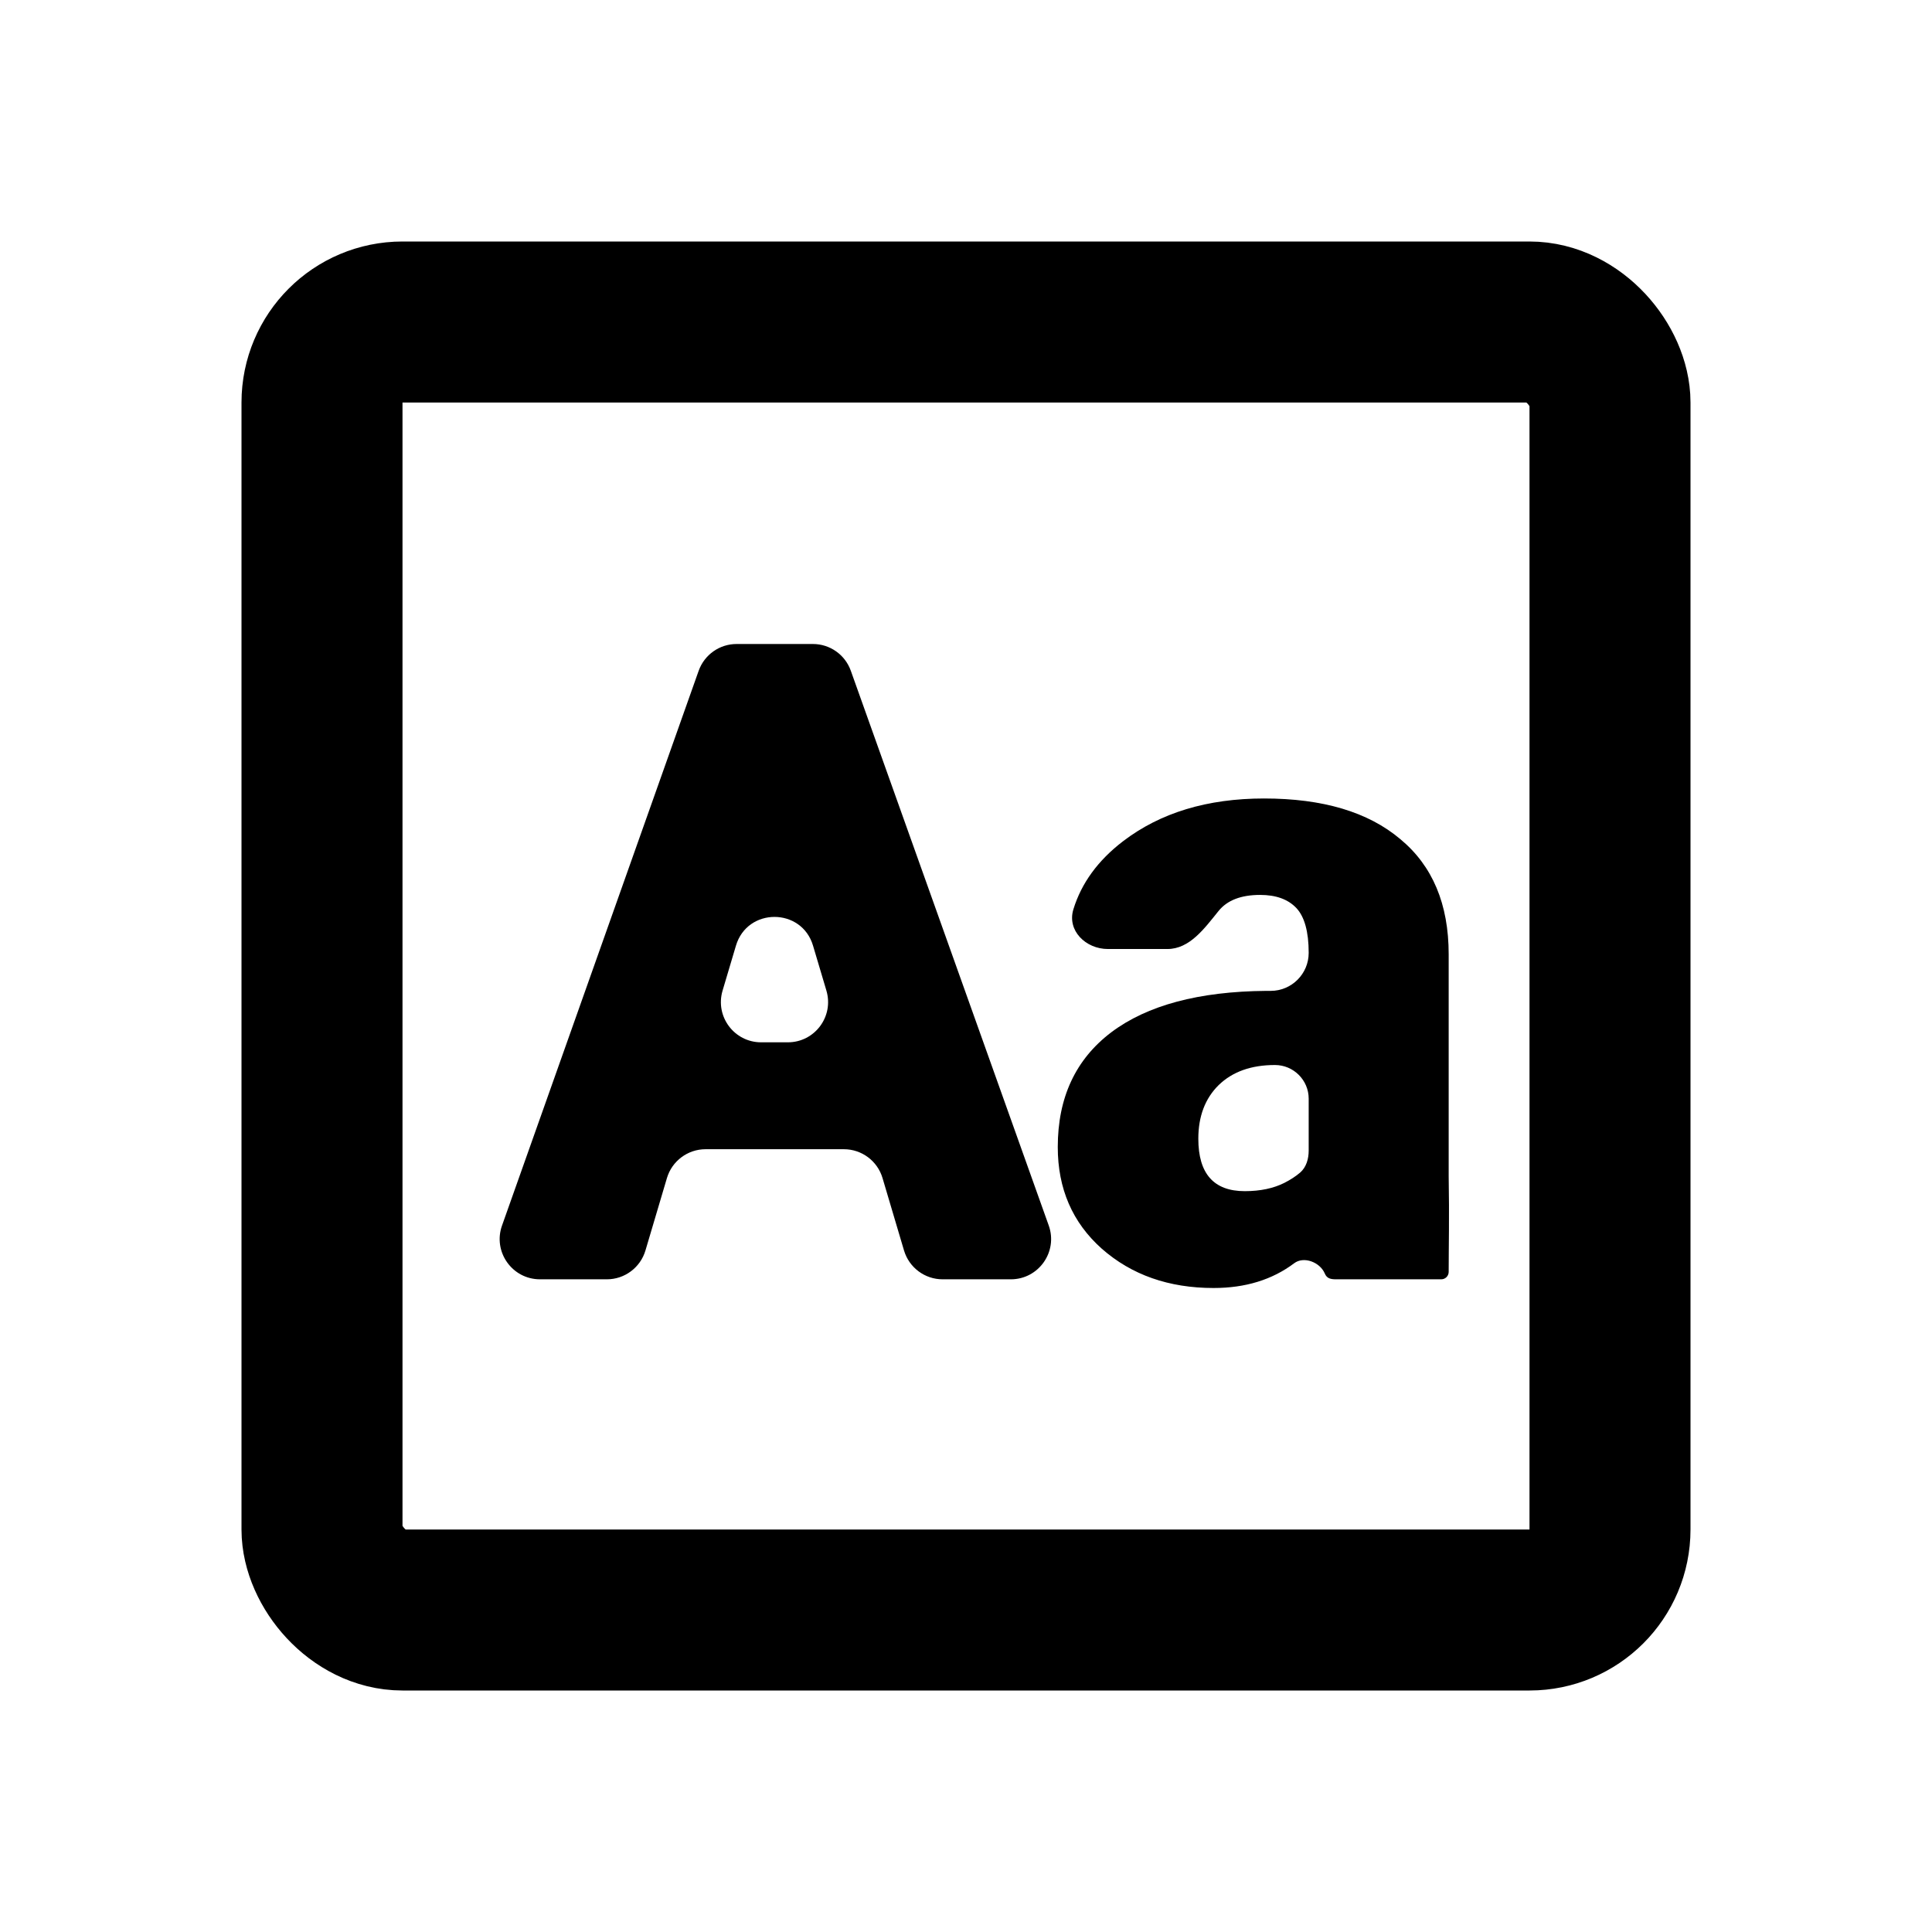
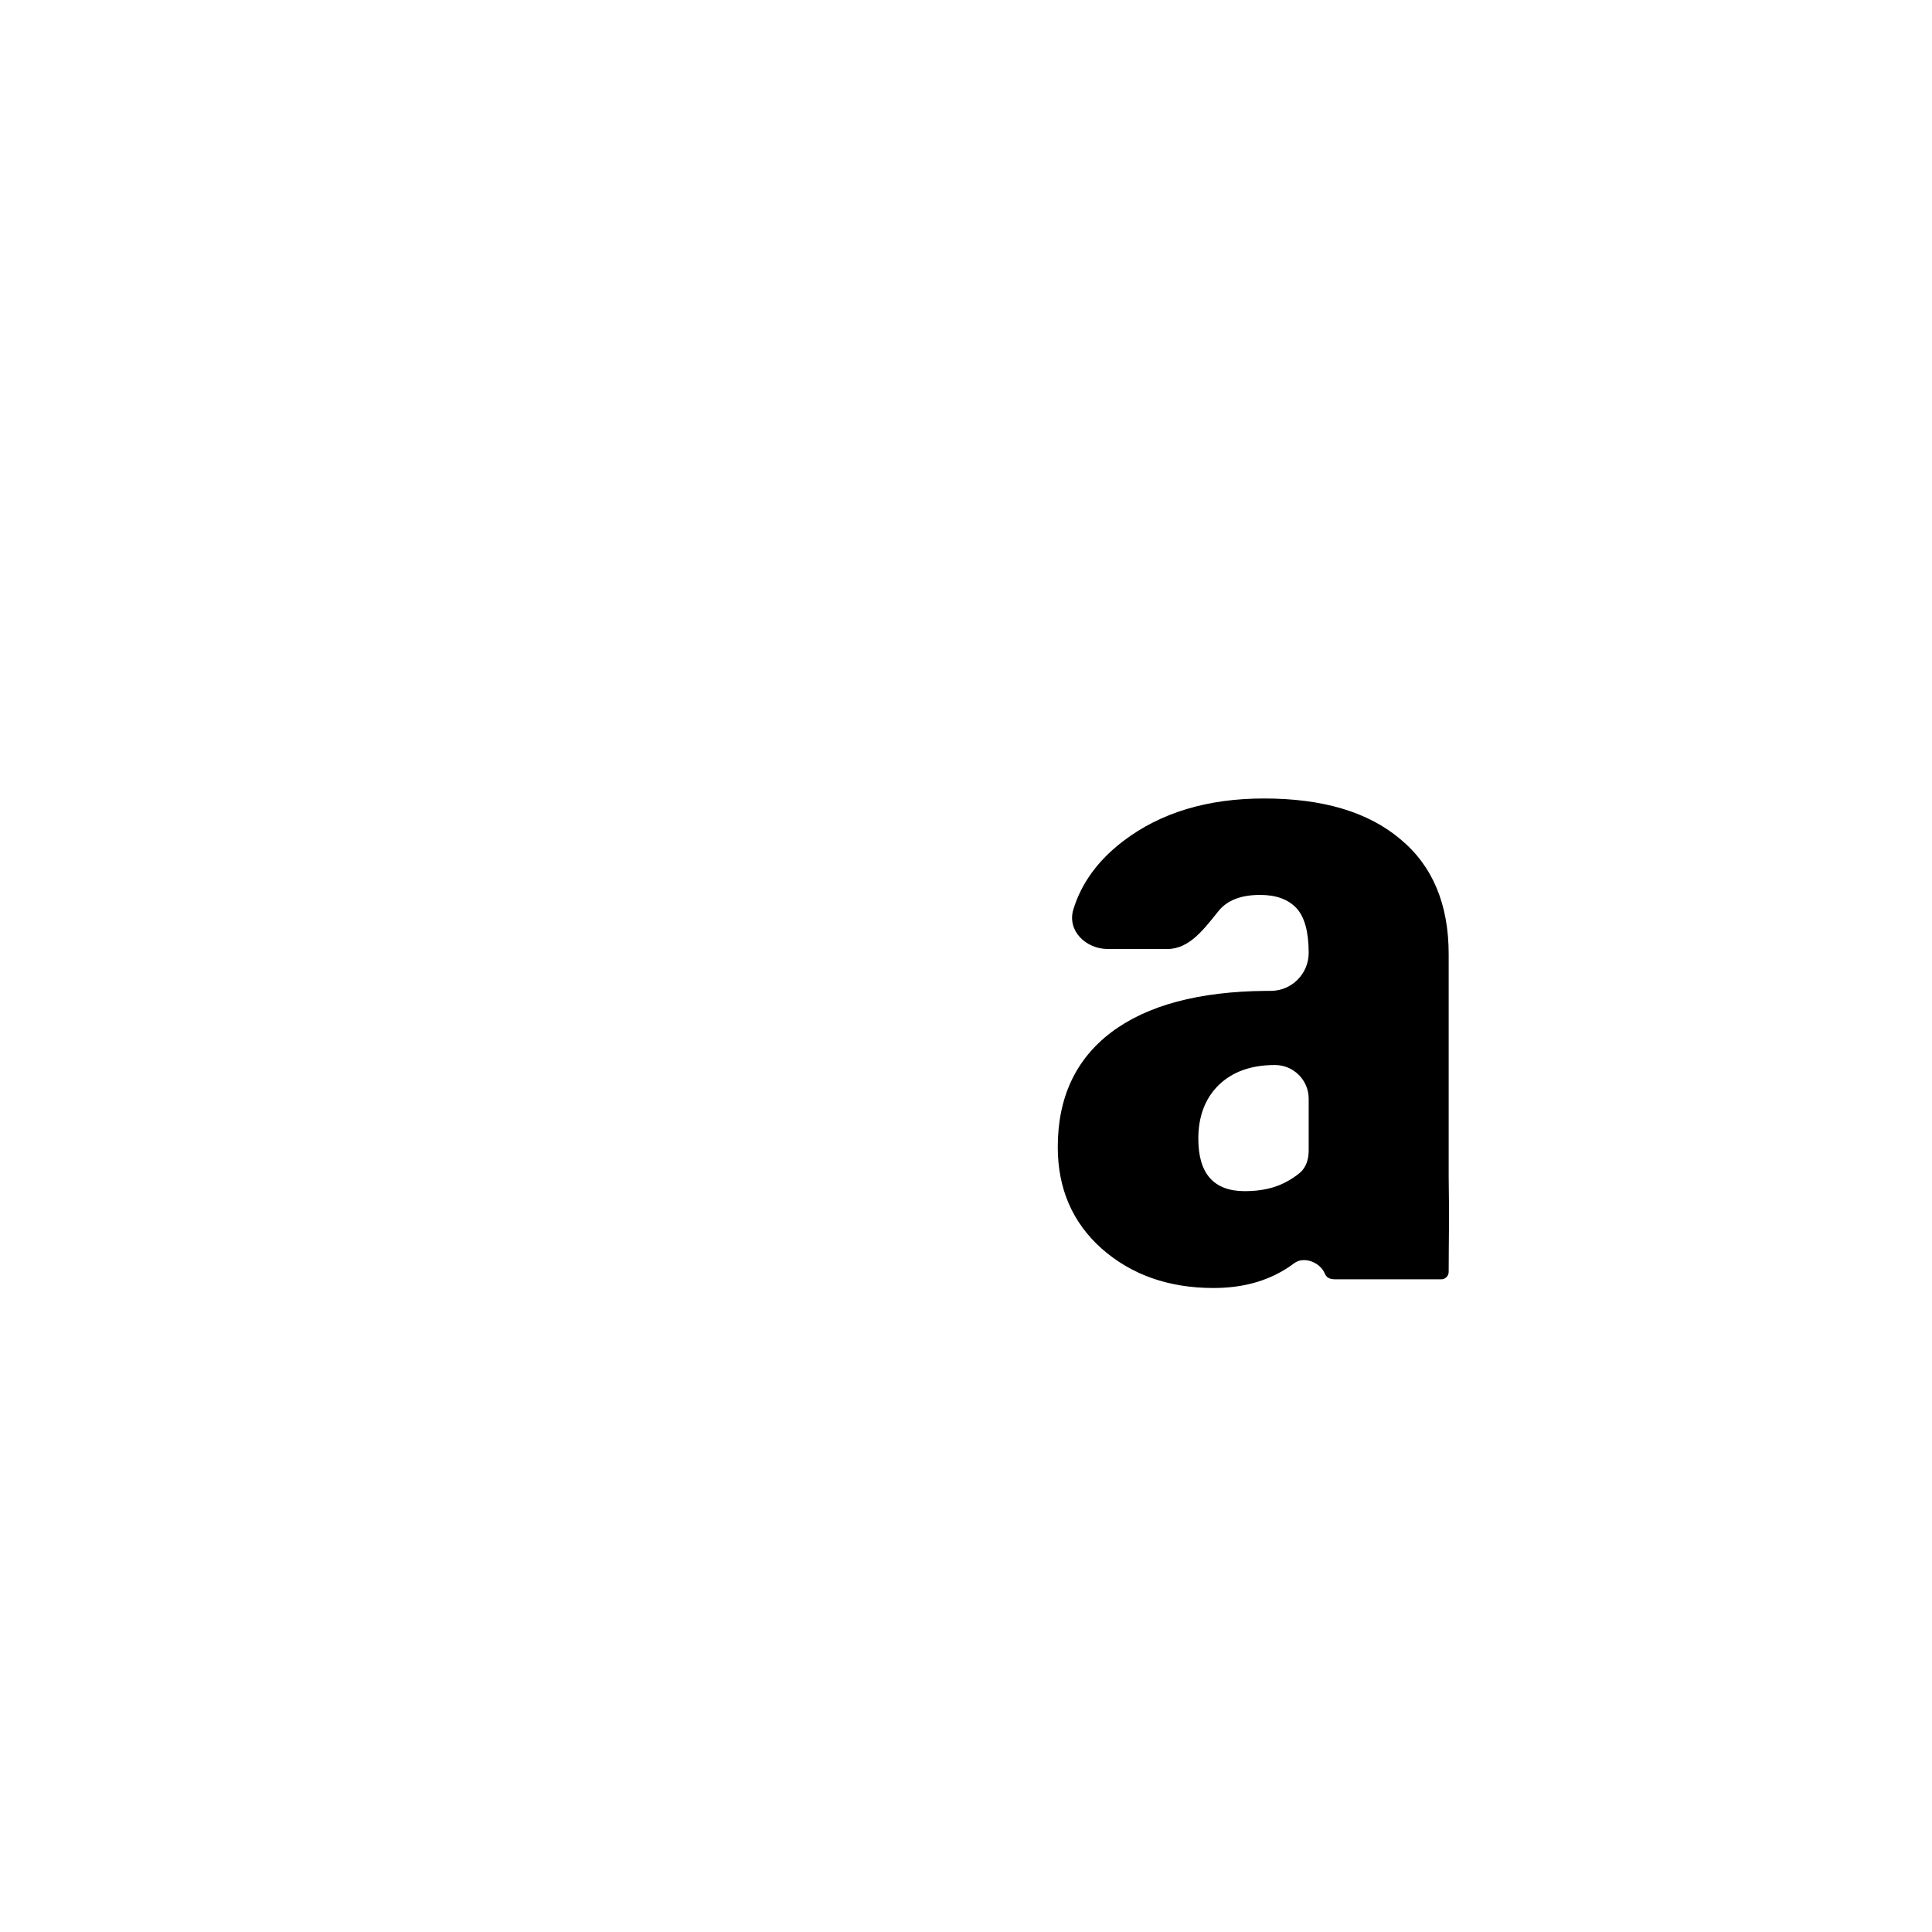
<svg xmlns="http://www.w3.org/2000/svg" width="800px" height="800px" viewBox="0 0 24 24" fill="none">
-   <path d="M10.963 14.634C10.9 14.422 10.705 14.276 10.483 14.276H8.765C8.543 14.276 8.348 14.422 8.285 14.634L8.018 15.534C7.955 15.746 7.76 15.892 7.539 15.892H6.708C6.362 15.892 6.121 15.55 6.236 15.225L8.679 8.333C8.75 8.133 8.939 8 9.15 8H10.098C10.31 8 10.498 8.133 10.569 8.332L13.028 15.224C13.144 15.549 12.903 15.892 12.557 15.892H11.709C11.488 15.892 11.293 15.746 11.23 15.534L10.963 14.634ZM8.976 12.306C8.881 12.627 9.121 12.948 9.455 12.948H9.787C10.121 12.948 10.361 12.627 10.266 12.306L10.1 11.748C9.959 11.271 9.283 11.271 9.142 11.748L8.976 12.306Z" fill="#000000" />
  <path d="M16.599 15.892C16.532 15.892 16.483 15.883 16.457 15.82C16.398 15.68 16.197 15.601 16.076 15.693C15.803 15.898 15.47 16 15.076 16C14.519 16 14.056 15.837 13.687 15.512C13.322 15.187 13.14 14.766 13.14 14.249C13.14 13.635 13.361 13.16 13.804 12.824C14.25 12.488 14.892 12.316 15.728 12.309H15.785C16.045 12.309 16.257 12.098 16.257 11.837C16.257 11.574 16.205 11.387 16.103 11.279C16 11.171 15.851 11.117 15.654 11.117C15.417 11.117 15.245 11.183 15.137 11.317C14.963 11.532 14.779 11.789 14.502 11.789H13.763C13.486 11.789 13.253 11.559 13.334 11.296C13.434 10.97 13.64 10.688 13.951 10.45C14.414 10.096 14.998 9.919 15.703 9.919C16.433 9.919 16.996 10.087 17.394 10.423C17.796 10.755 17.996 11.232 17.996 11.854V14.613C18.005 15.118 17.996 15.492 17.996 15.8C17.996 15.85 17.955 15.892 17.904 15.892H16.599ZM15.463 14.797C15.656 14.797 15.82 14.762 15.955 14.694C16.032 14.655 16.097 14.612 16.151 14.566C16.228 14.499 16.257 14.395 16.257 14.293V13.648C16.257 13.418 16.069 13.23 15.838 13.23C15.543 13.23 15.31 13.313 15.138 13.48C14.97 13.646 14.886 13.868 14.886 14.146C14.886 14.58 15.078 14.797 15.463 14.797Z" fill="#000000" />
-   <rect x="4" y="4" width="16" height="16" rx="1" stroke="#000000" stroke-width="2" />
</svg>